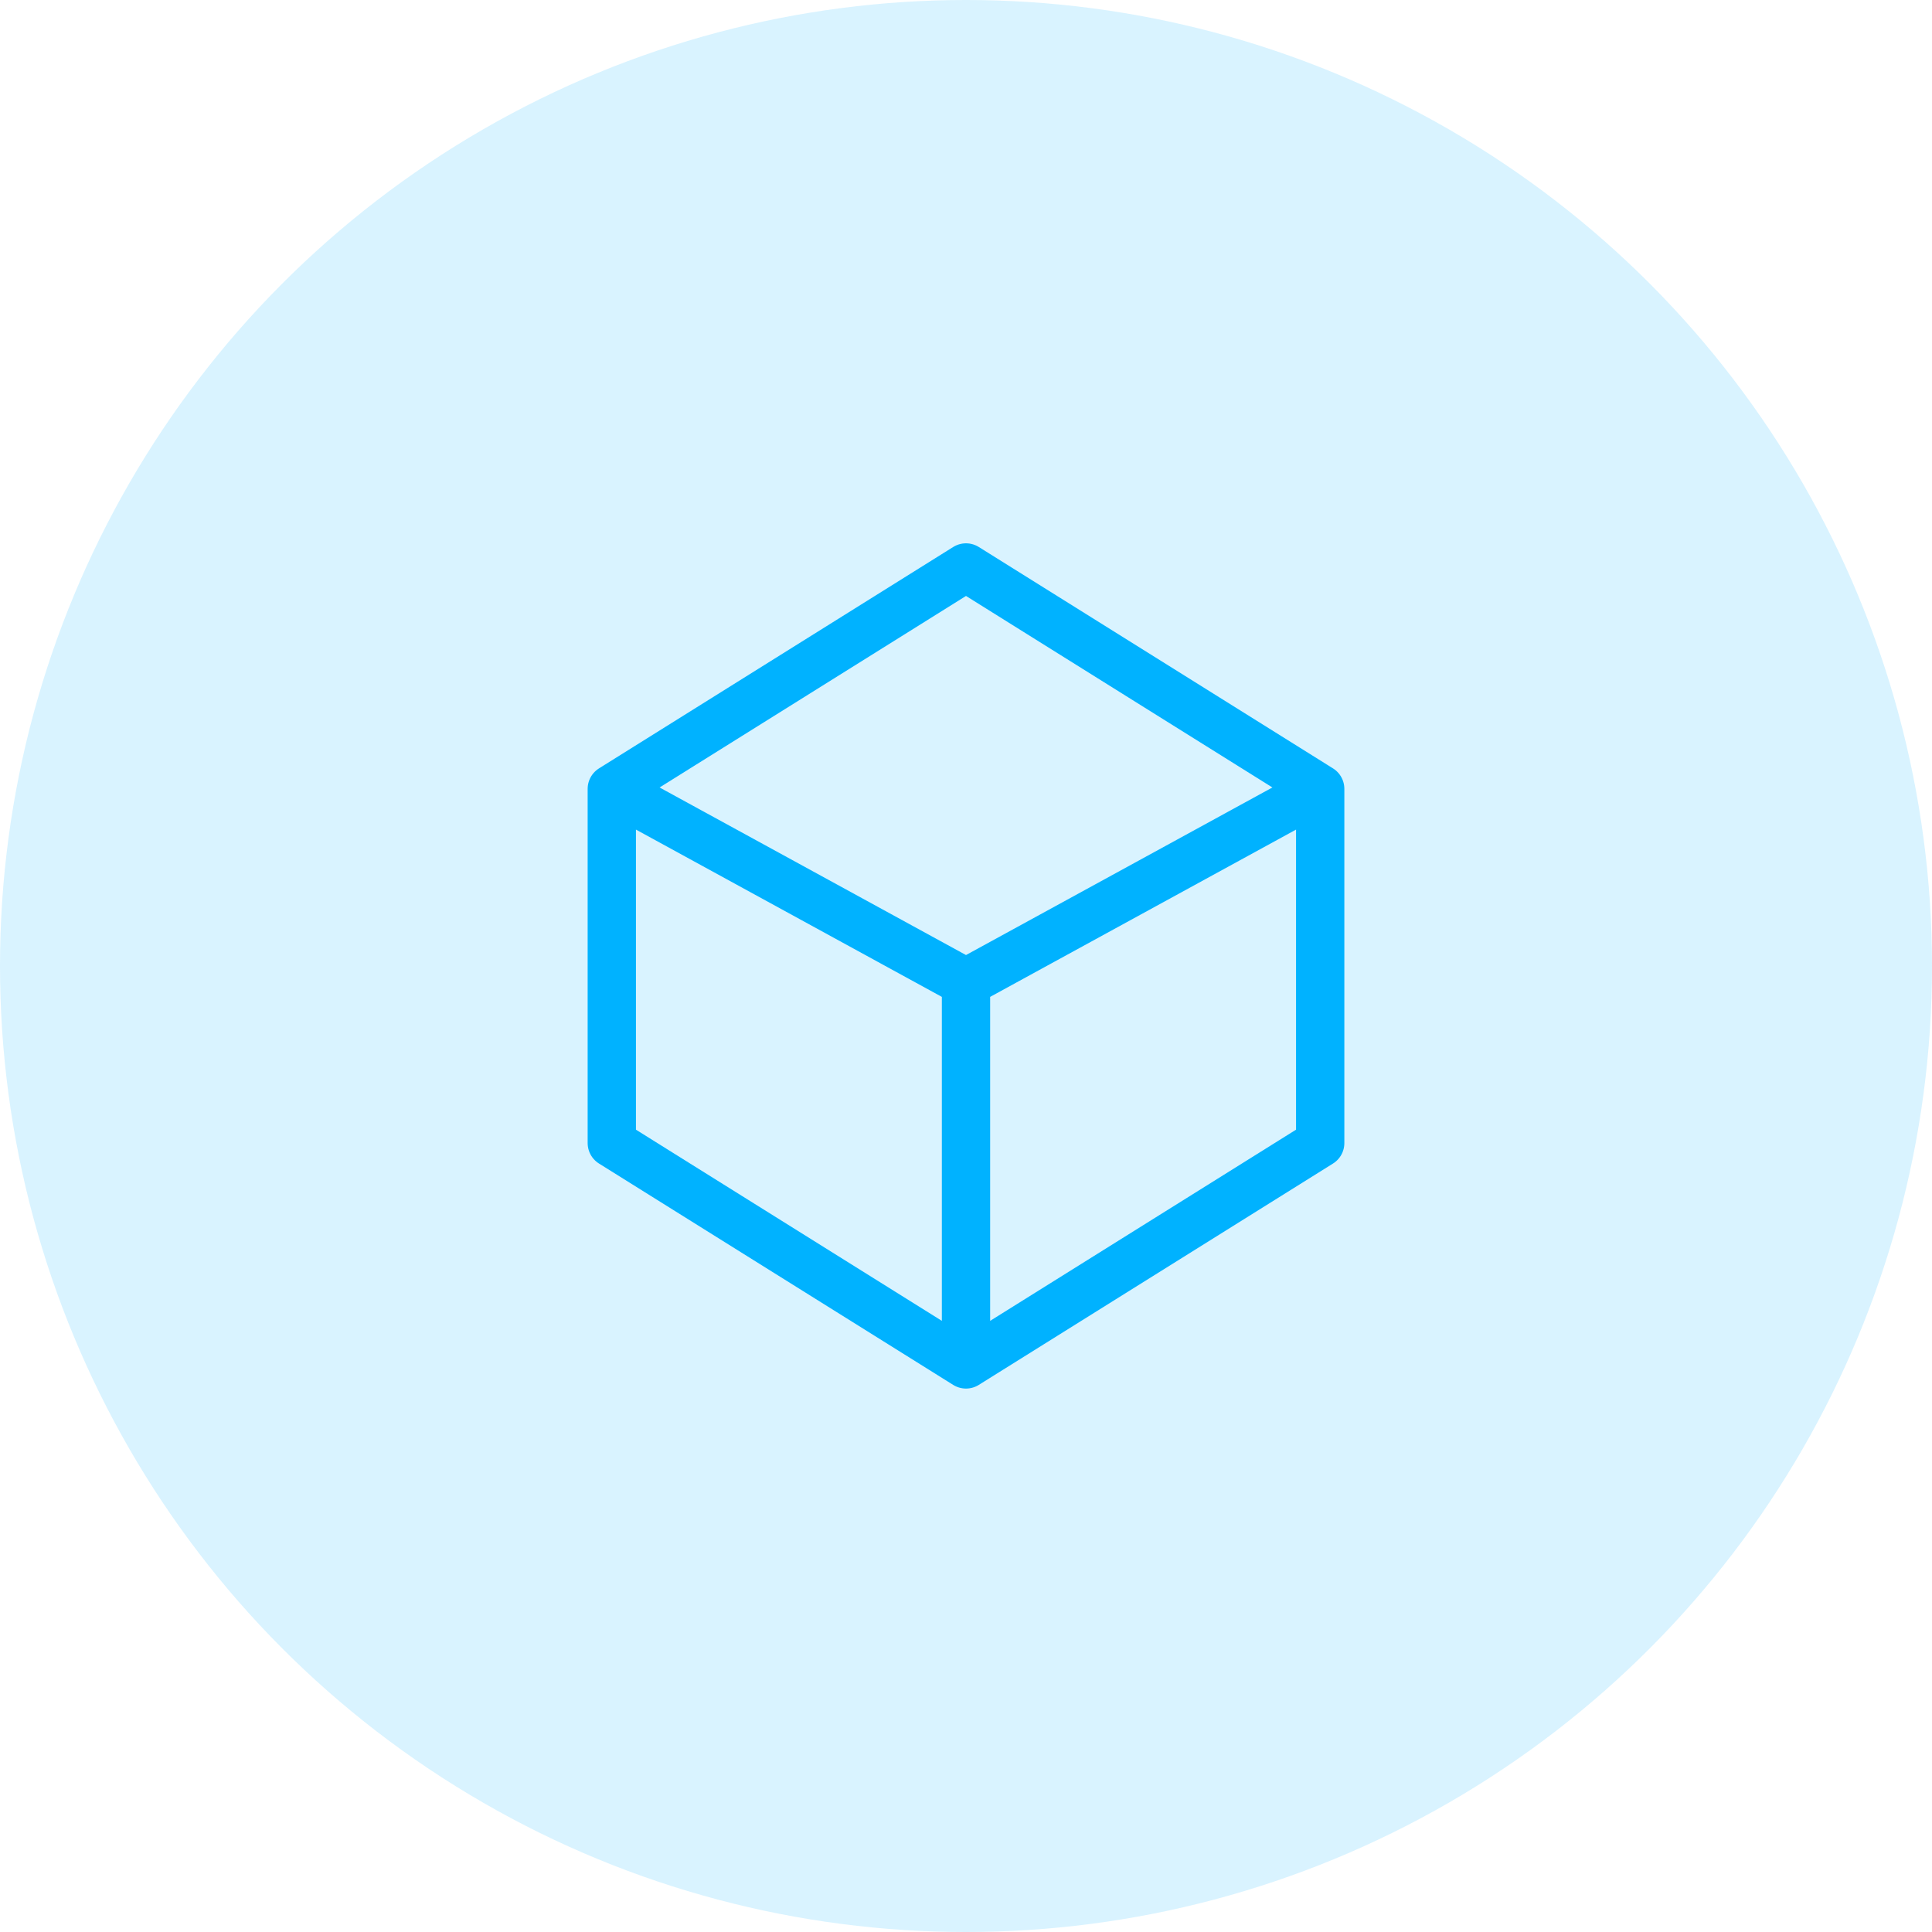
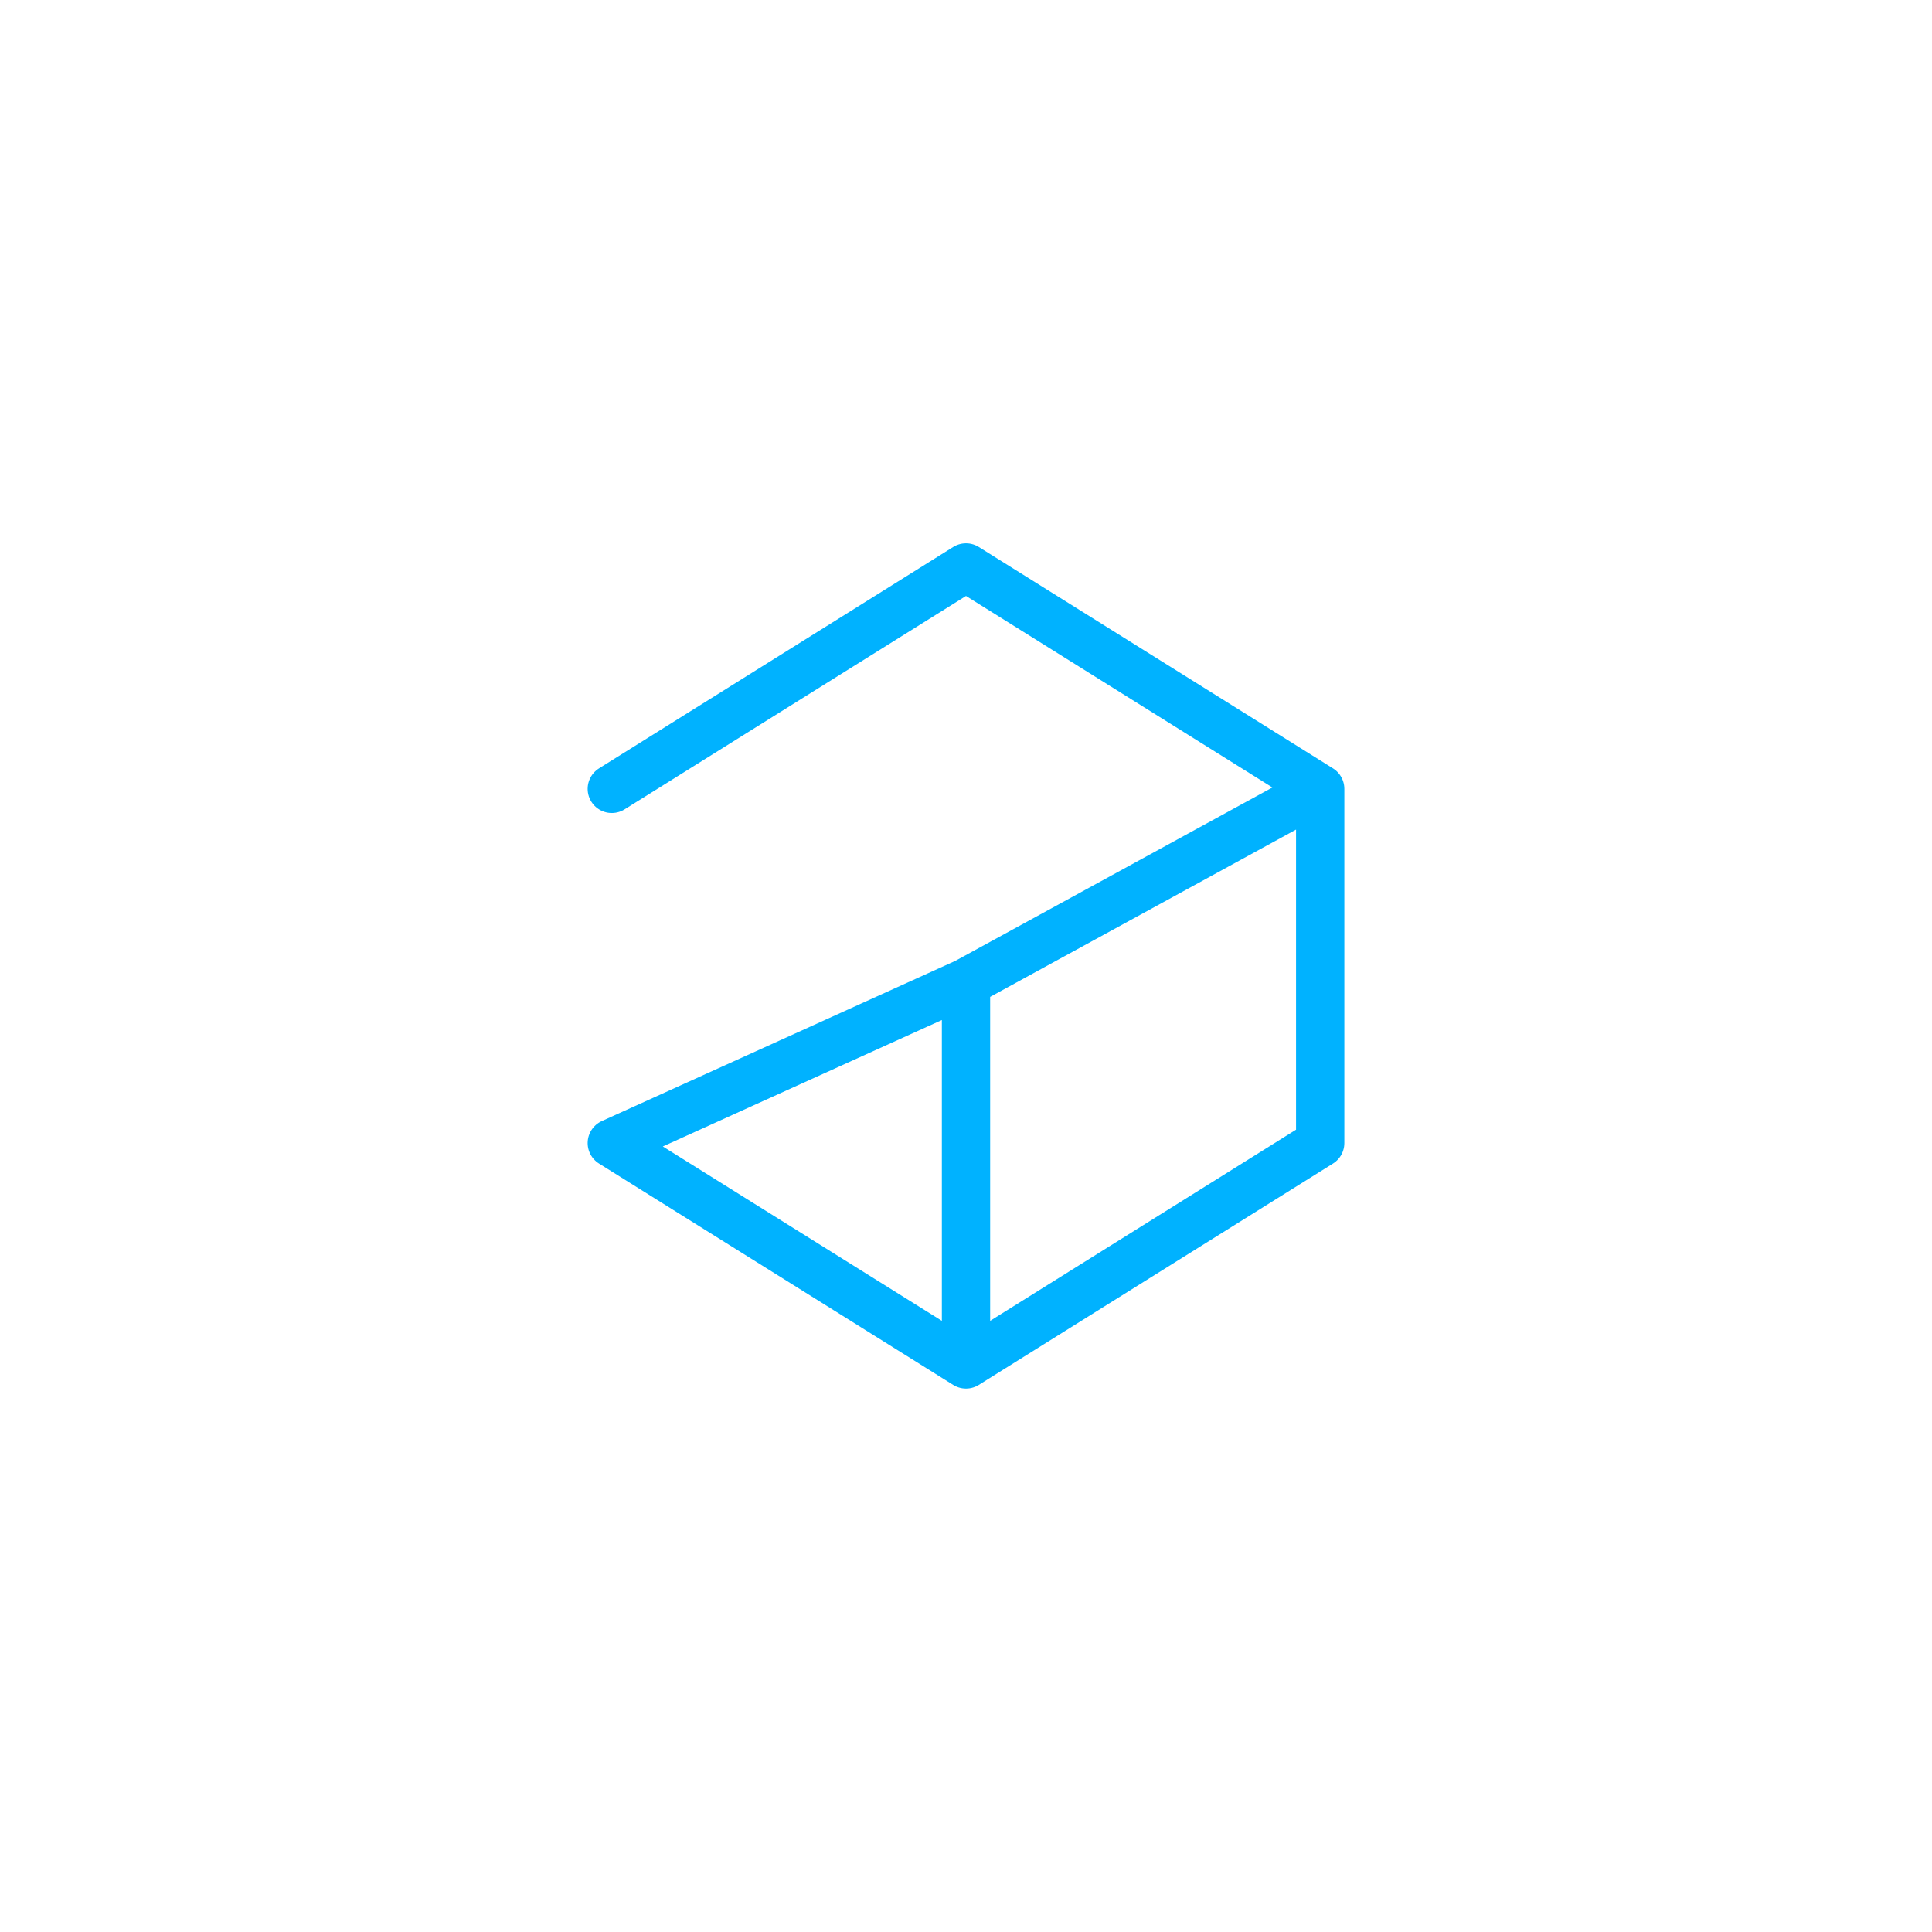
<svg xmlns="http://www.w3.org/2000/svg" width="54" height="54" viewBox="0 0 54 54" fill="none">
-   <circle opacity="0.15" cx="27" cy="27" r="27" fill="#00B2FF" />
-   <path d="M17.1 22.049L27 15.861L36.9 22.049V31.949L27 38.136L17.1 31.949V22.049L27 27.463V38.136V27.463L36.9 22.049" stroke="#00B2FF" stroke-width="1.35" stroke-linecap="round" stroke-linejoin="round" />
+   <path d="M17.1 22.049L27 15.861L36.9 22.049V31.949L27 38.136L17.1 31.949L27 27.463V38.136V27.463L36.9 22.049" stroke="#00B2FF" stroke-width="1.35" stroke-linecap="round" stroke-linejoin="round" />
</svg>